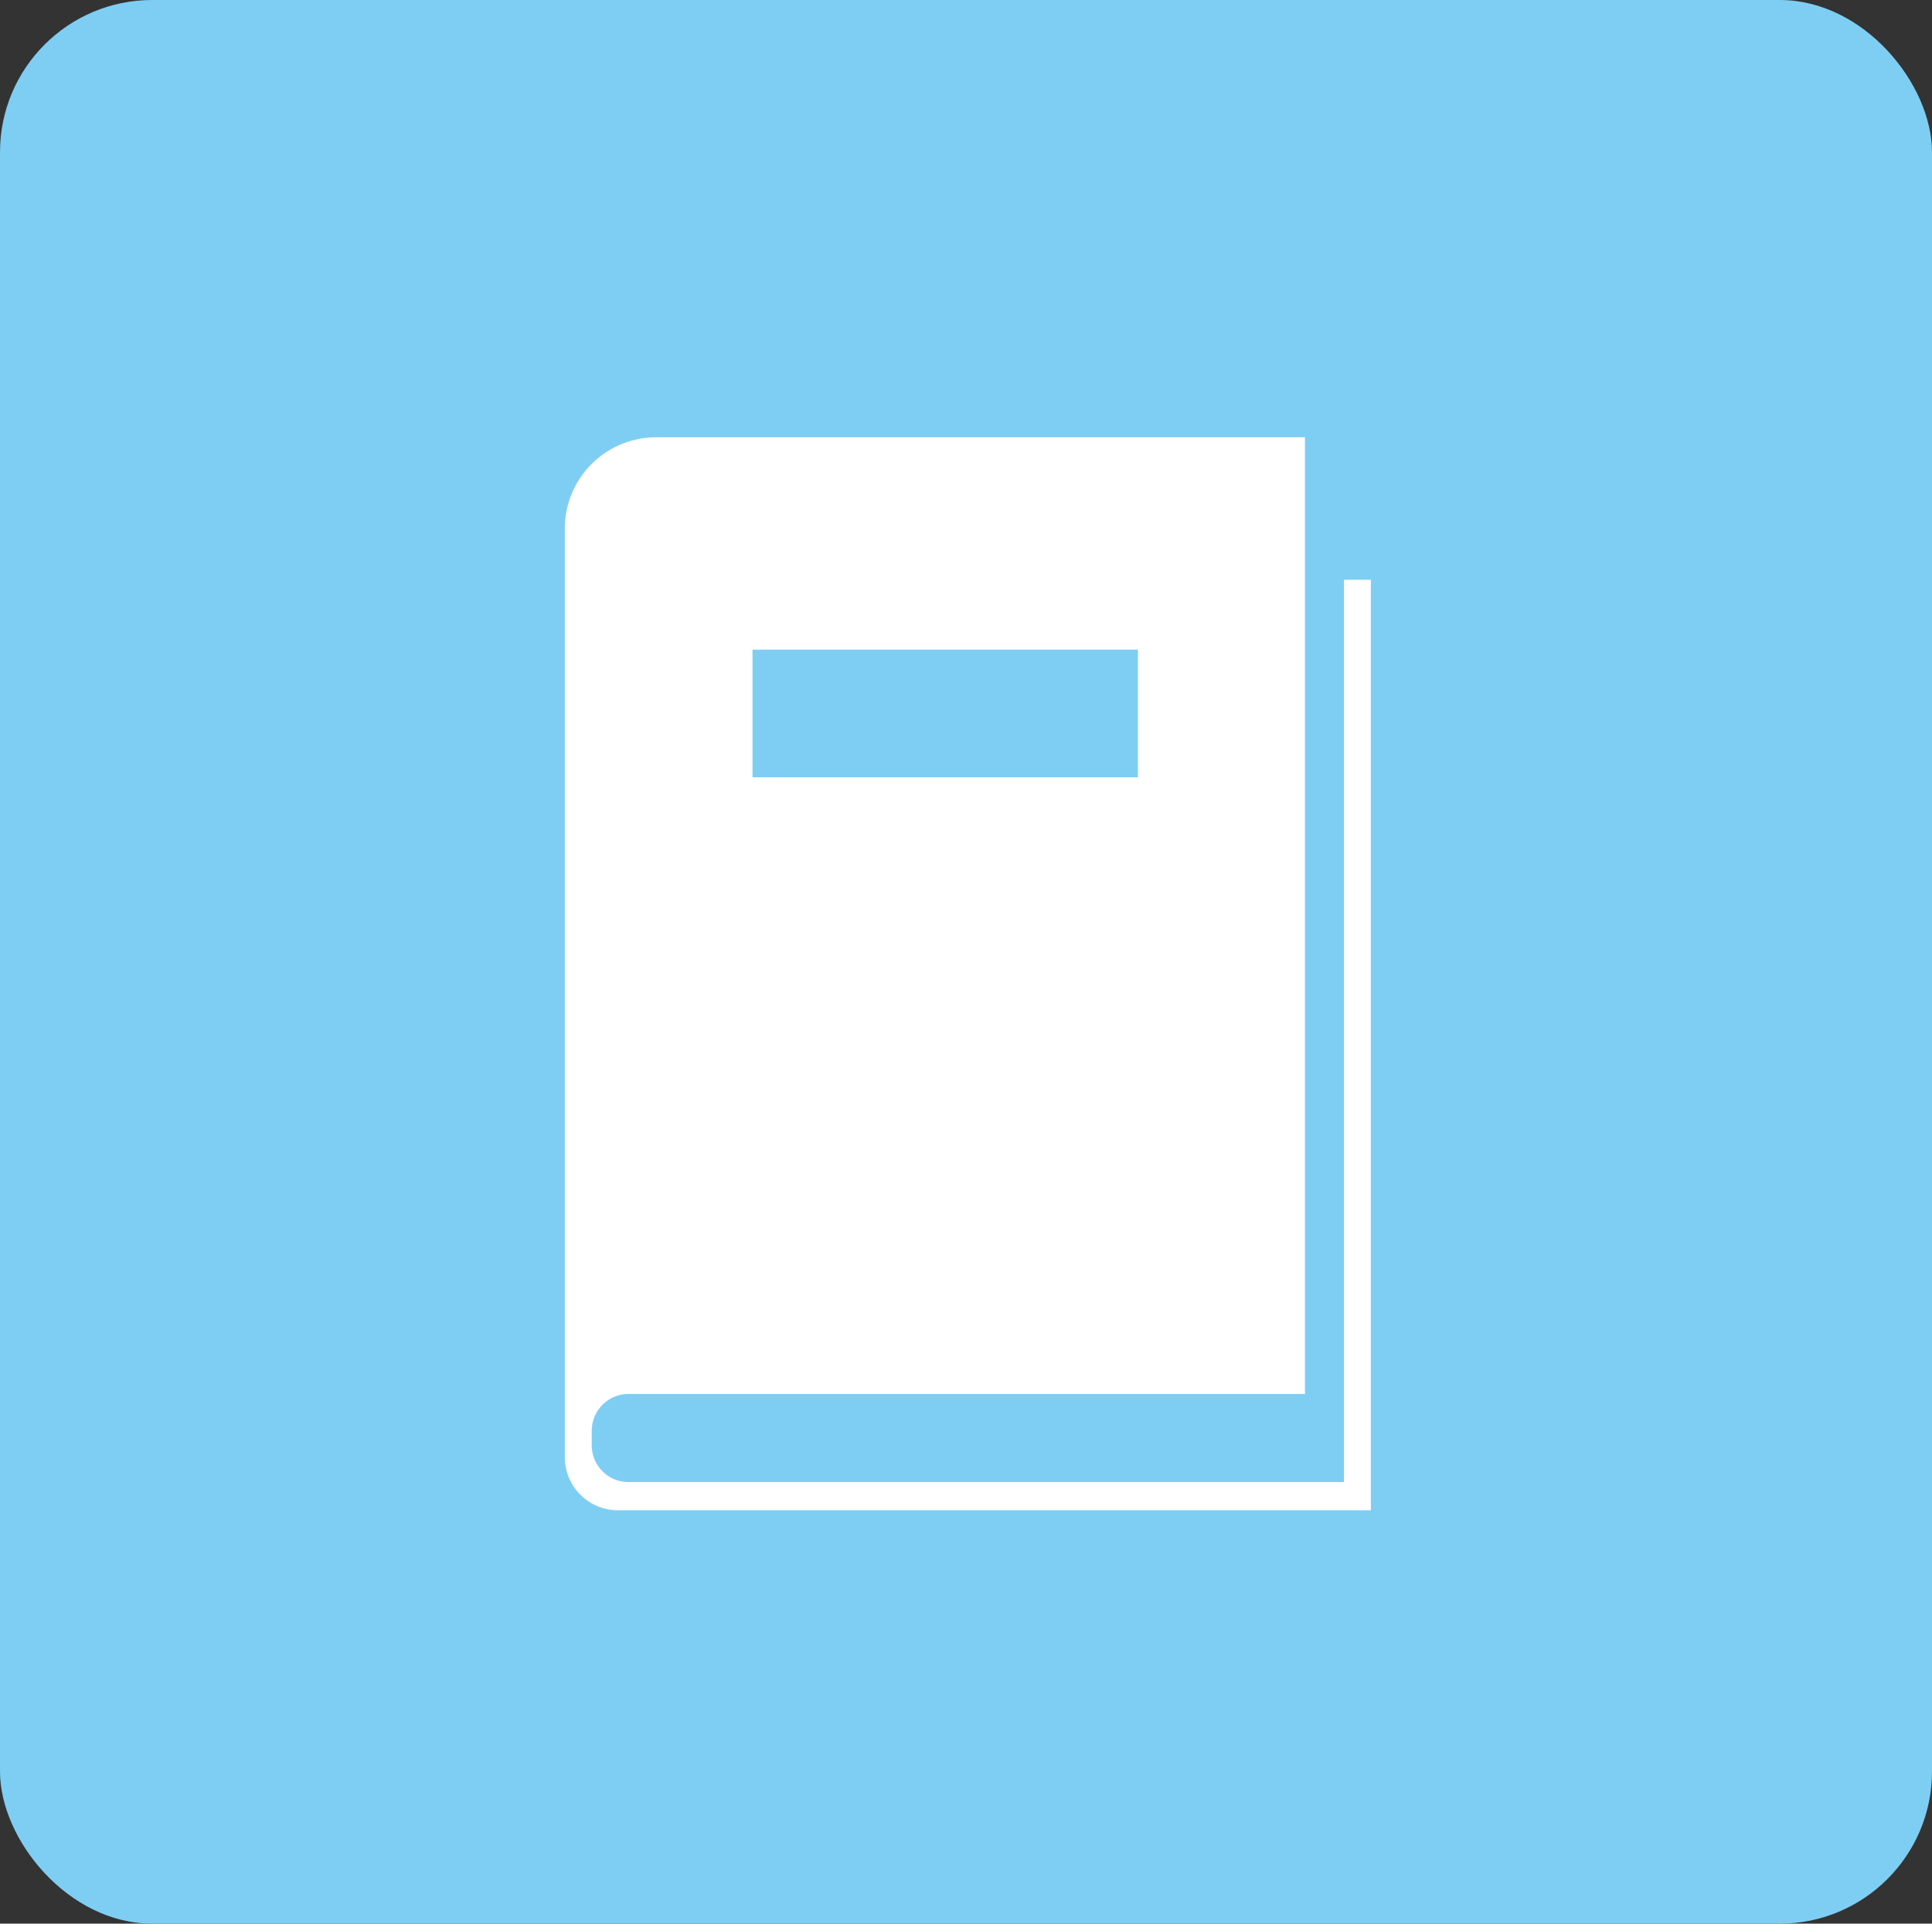
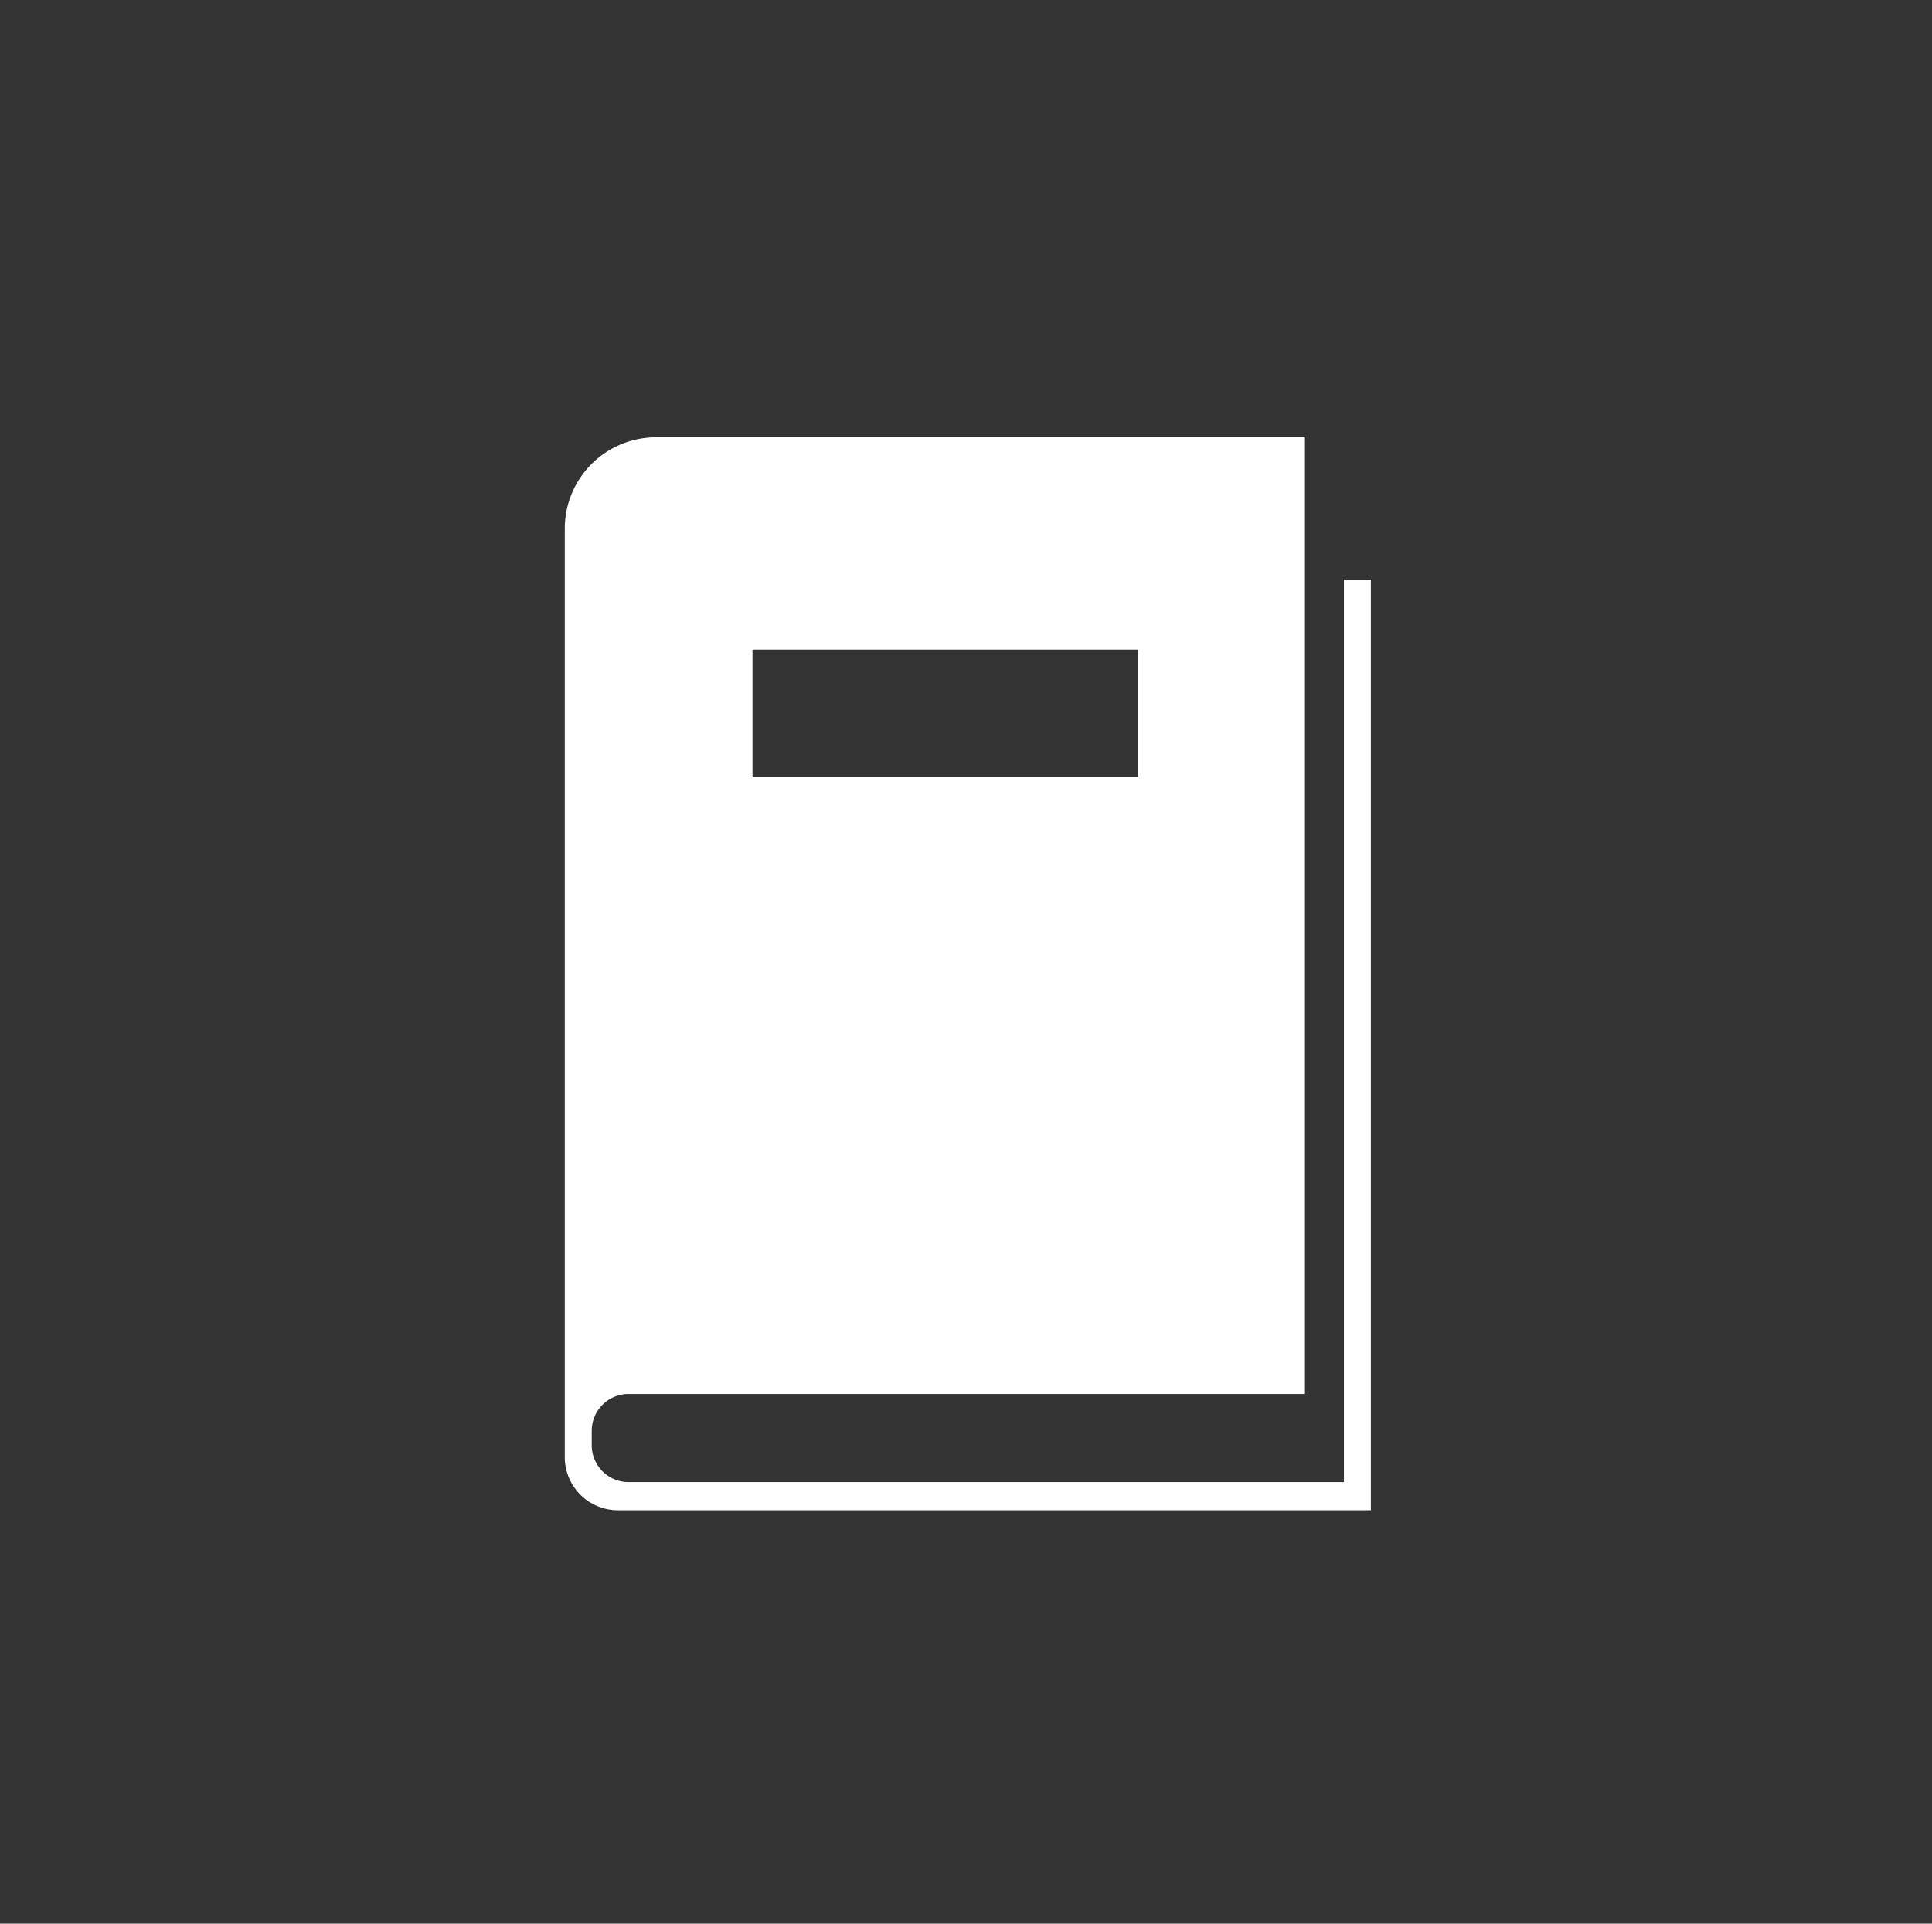
<svg xmlns="http://www.w3.org/2000/svg" viewBox="0 0 126.91 126.38">
  <rect x="0" y="0" width="126.91" height="126.38" fill="#333333" stroke="none" />
  <g data-name="レイヤー 2">
    <g data-name="レイヤー 1">
-       <rect width="126.91" height="126.38" rx="10" fill="#7ecef4" />
      <path d="M88.28 38.09v59.28h-47A2.42 2.42 0 0138.87 95v-1a2.42 2.42 0 012.42-2.42h44.43V28.73H43.1a6 6 0 00-6 6v61a3.49 3.49 0 003.49 3.49h49.46V38.09zm-38.85 4.59h25.32v8.39H49.43z" fill="#fff" />
    </g>
  </g>
</svg>